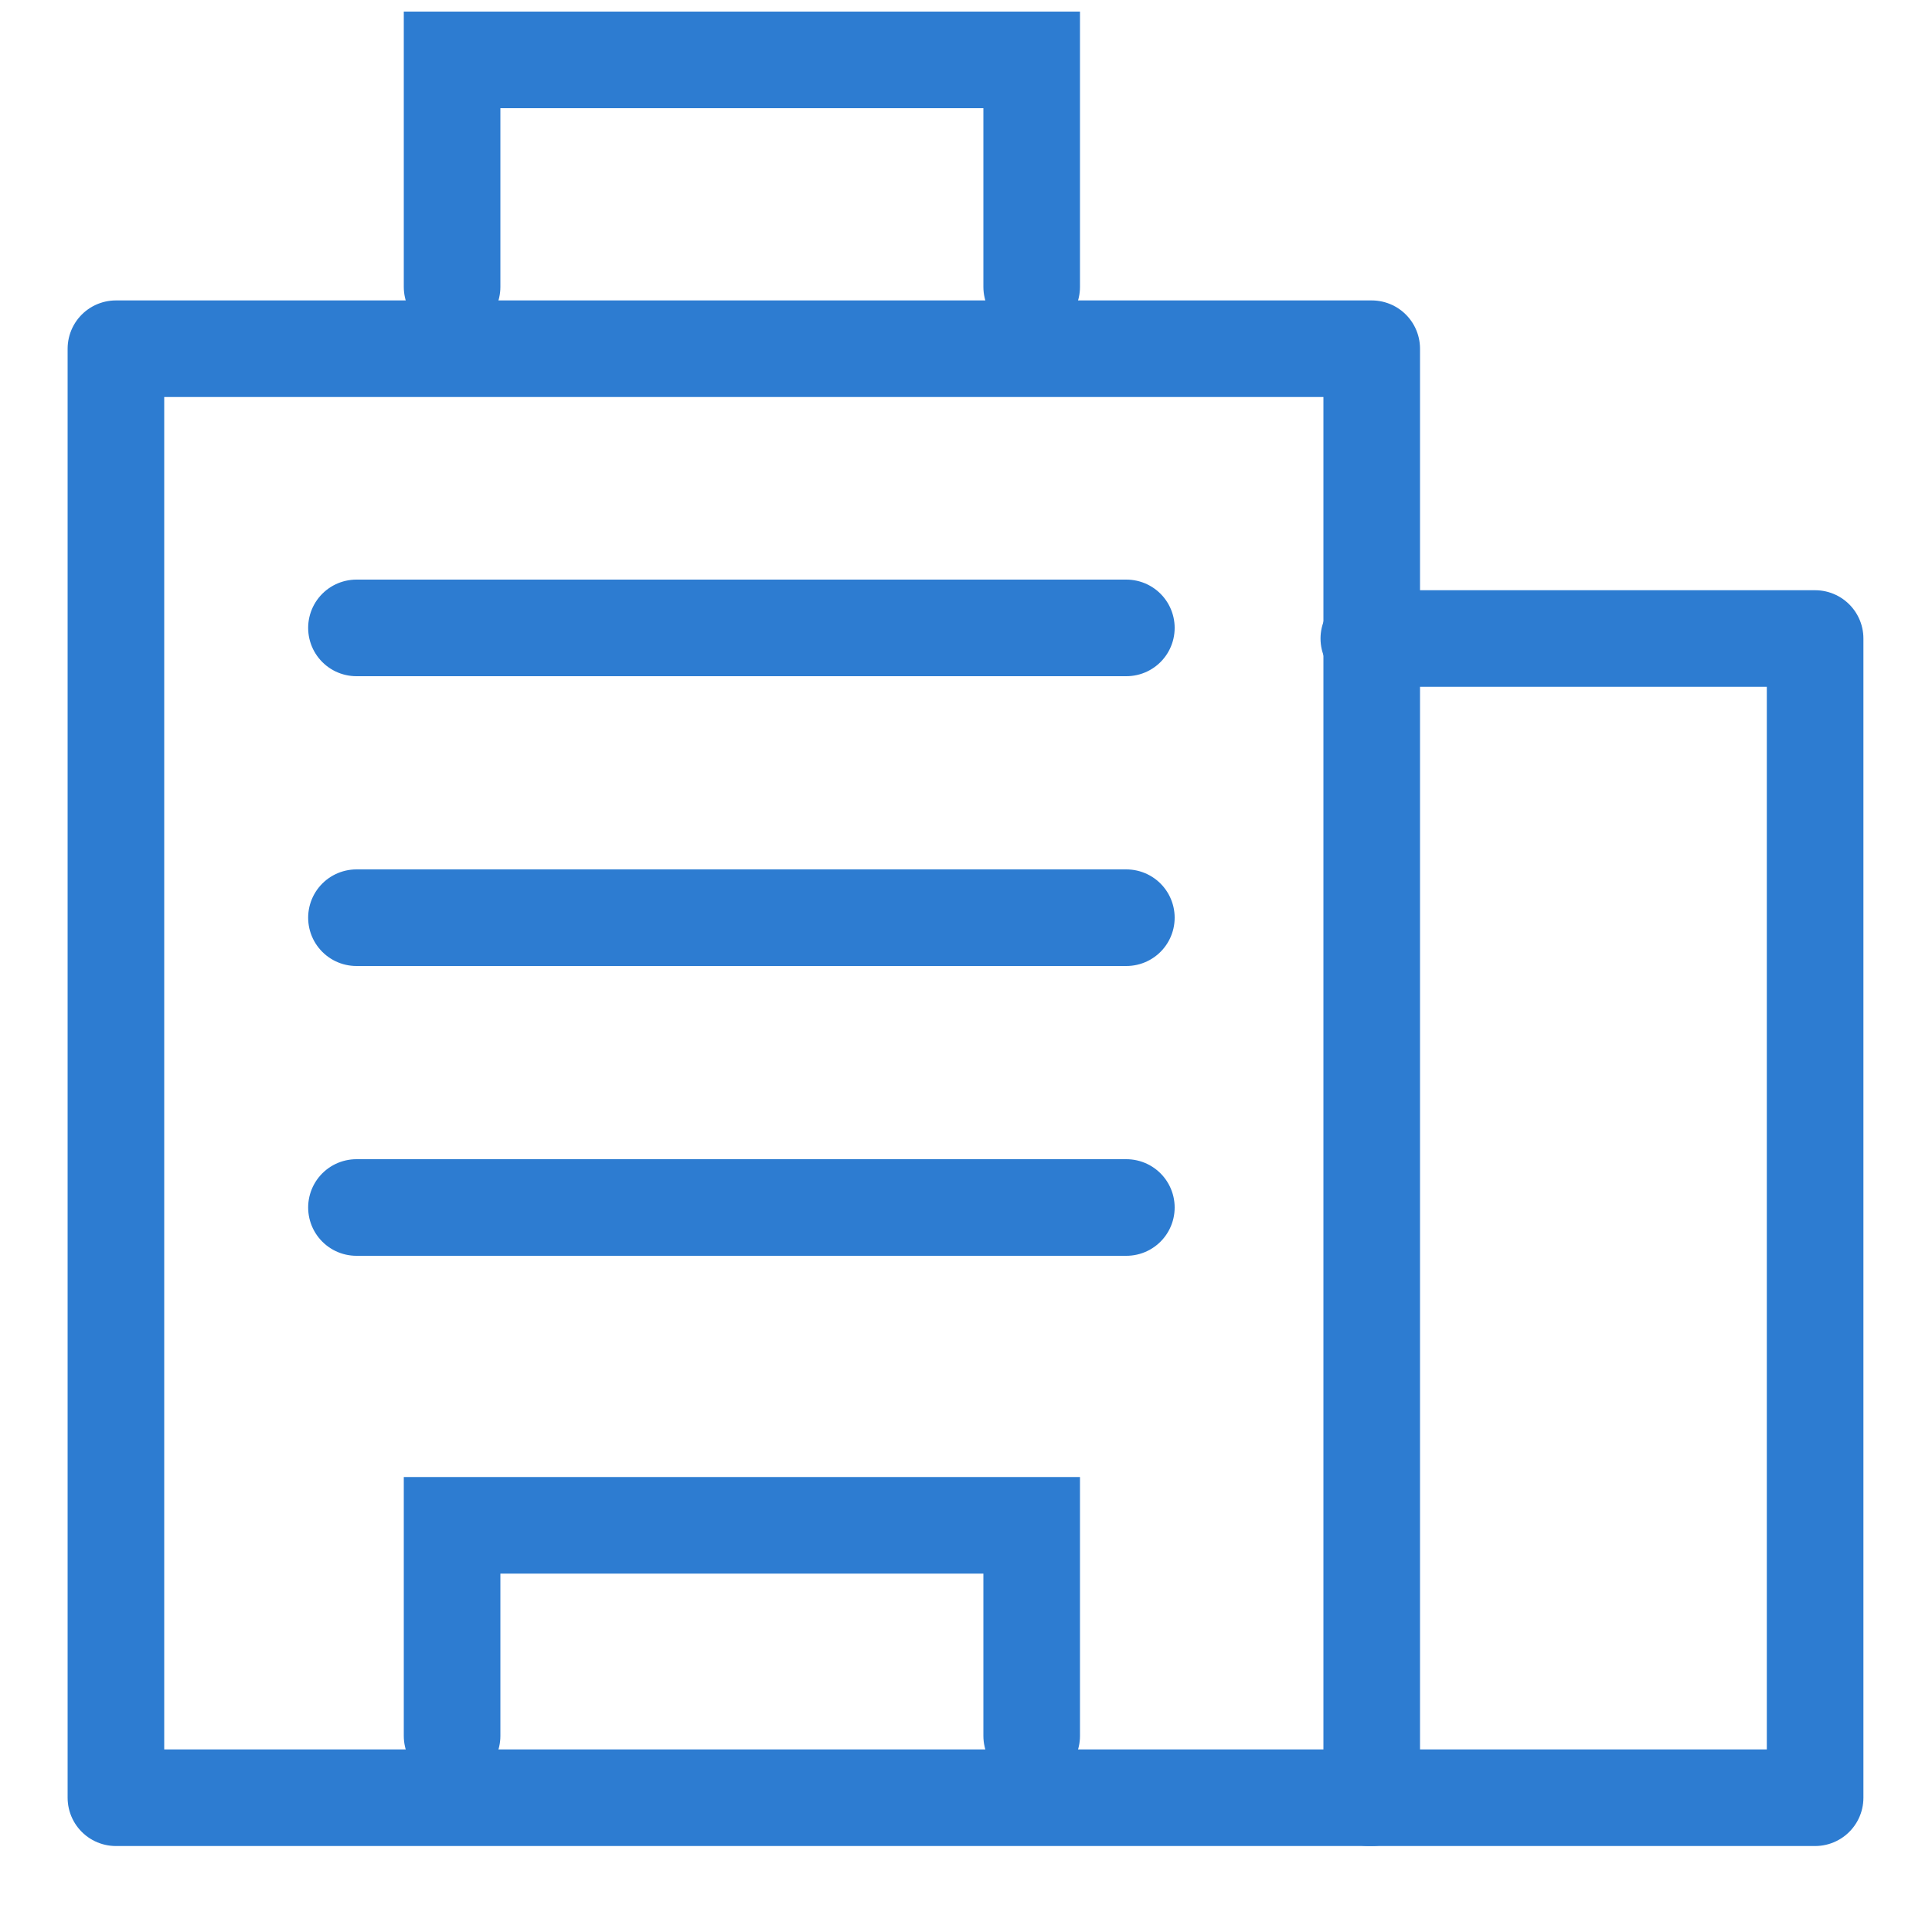
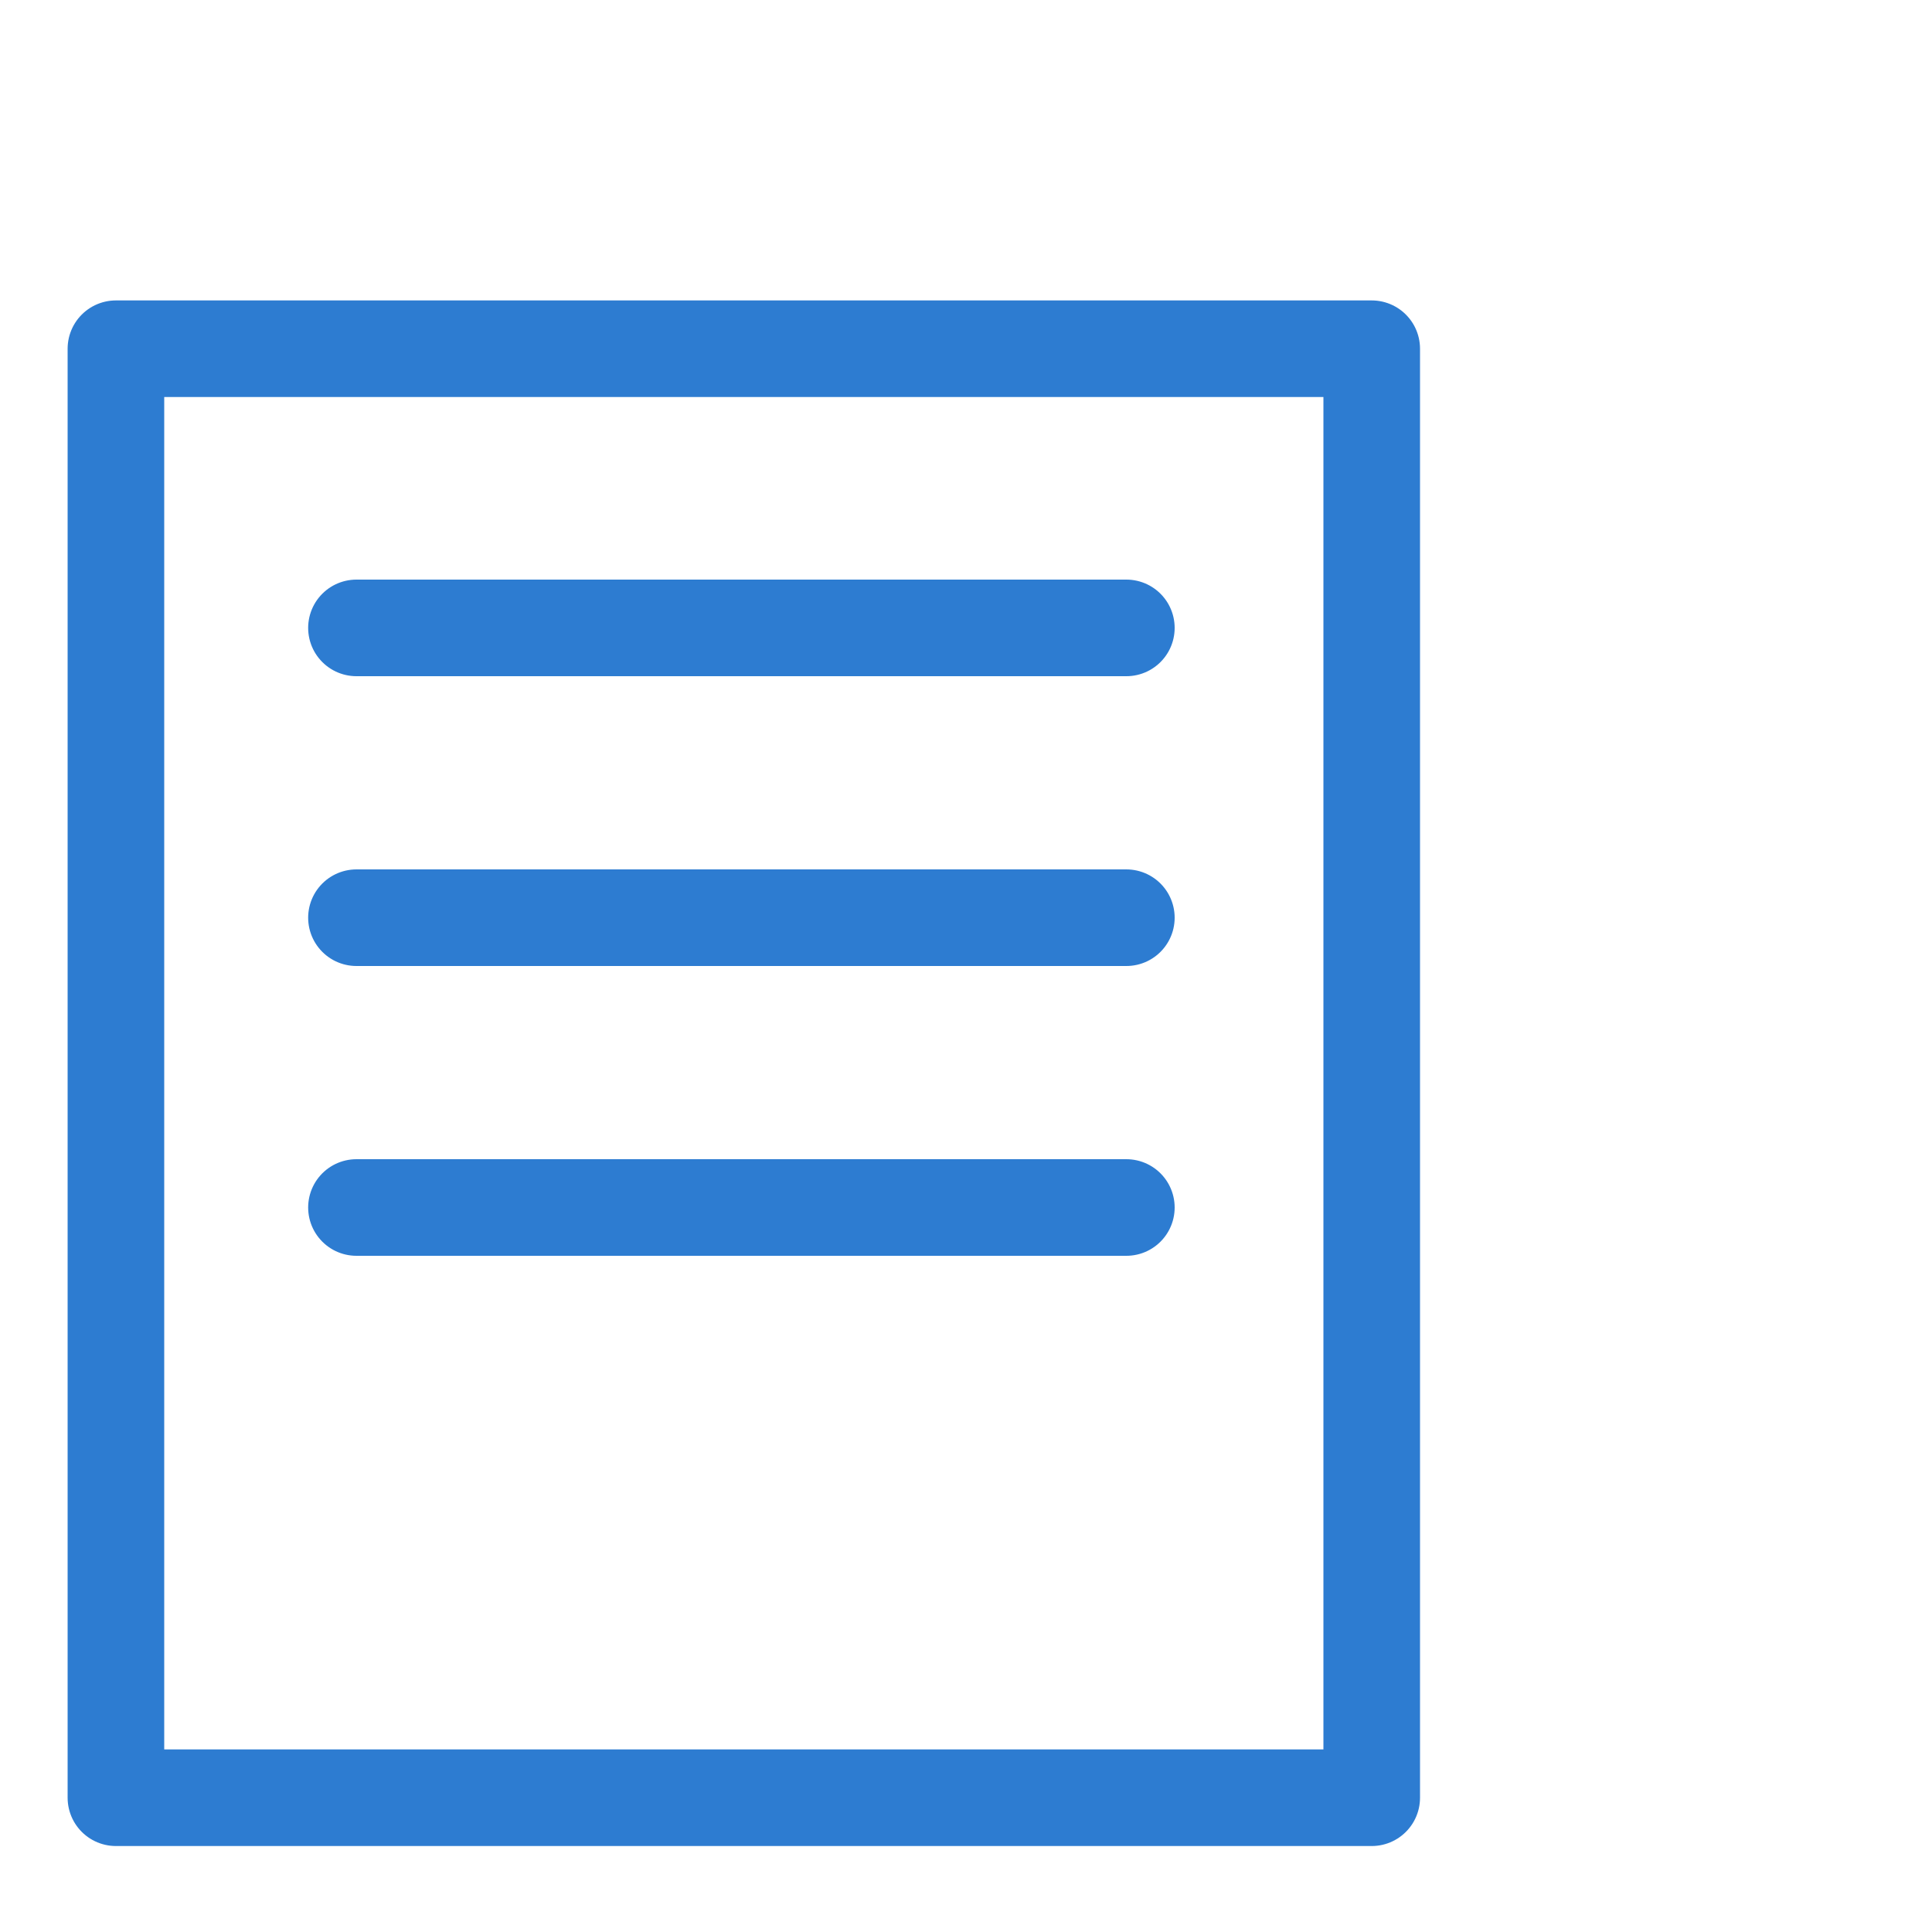
<svg xmlns="http://www.w3.org/2000/svg" id="_圖層_1" viewBox="0 0 20 20">
  <defs>
    <style>.cls-1,.cls-2,.cls-3{fill:none;}.cls-2{stroke-linejoin:round;}.cls-2,.cls-3{stroke:#2d7cd1;stroke-linecap:round;}</style>
  </defs>
  <g id="Group_1975">
    <g id="Rectangle_1113">
      <rect class="cls-1" x="1.7" y="4.11" width="12" height="14" />
      <rect class="cls-2" x="1.2" y="3.61" width="13" height="15" />
    </g>
    <line id="Line_1121" class="cls-3" x1="3.69" y1="6.5" x2="11.66" y2="6.5" />
    <line id="Line_1122" class="cls-3" x1="3.69" y1="9.5" x2="11.66" y2="9.5" />
    <line id="Line_1123" class="cls-3" x1="3.69" y1="12.5" x2="11.66" y2="12.5" />
-     <path id="Path_471" class="cls-3" d="M4.68,17.97v-2.18h6v2.18" />
-     <path id="Path_473" class="cls-3" d="M4.68,2.97V.62h6V2.97" />
-     <path id="Path_472" class="cls-2" d="M14.17,6.61h4.62v12h-4.62" />
  </g>
</svg>